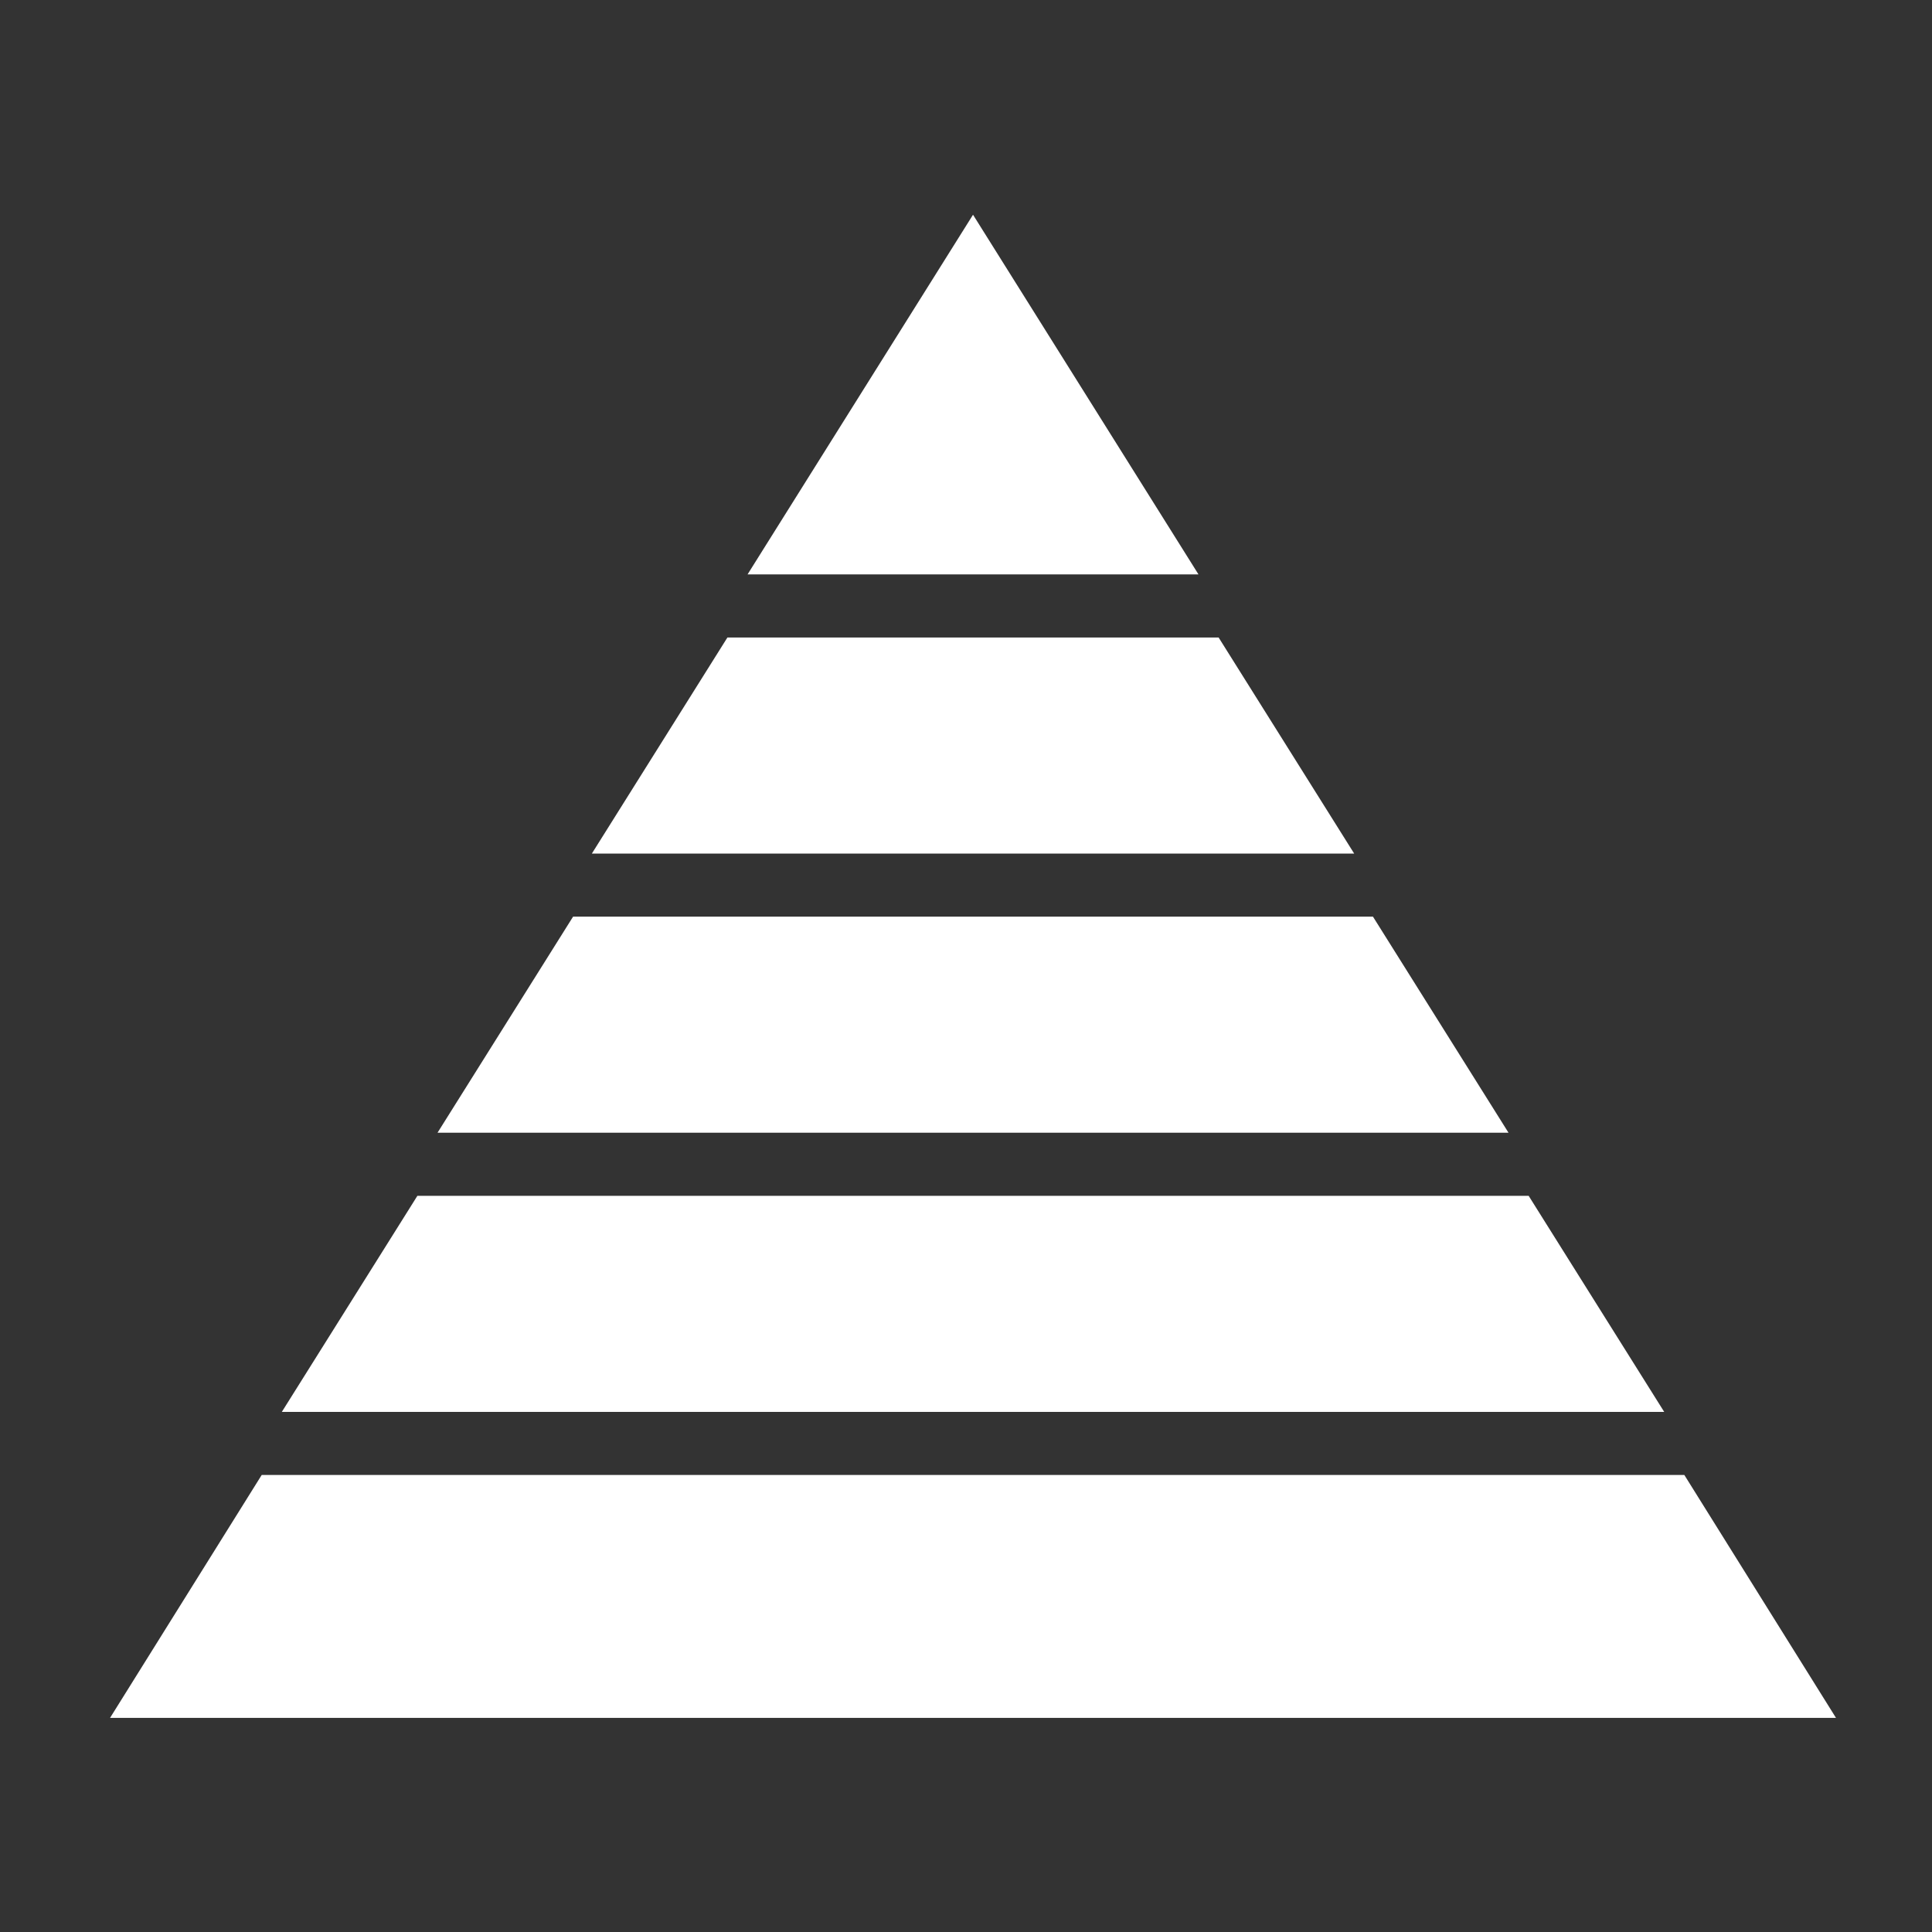
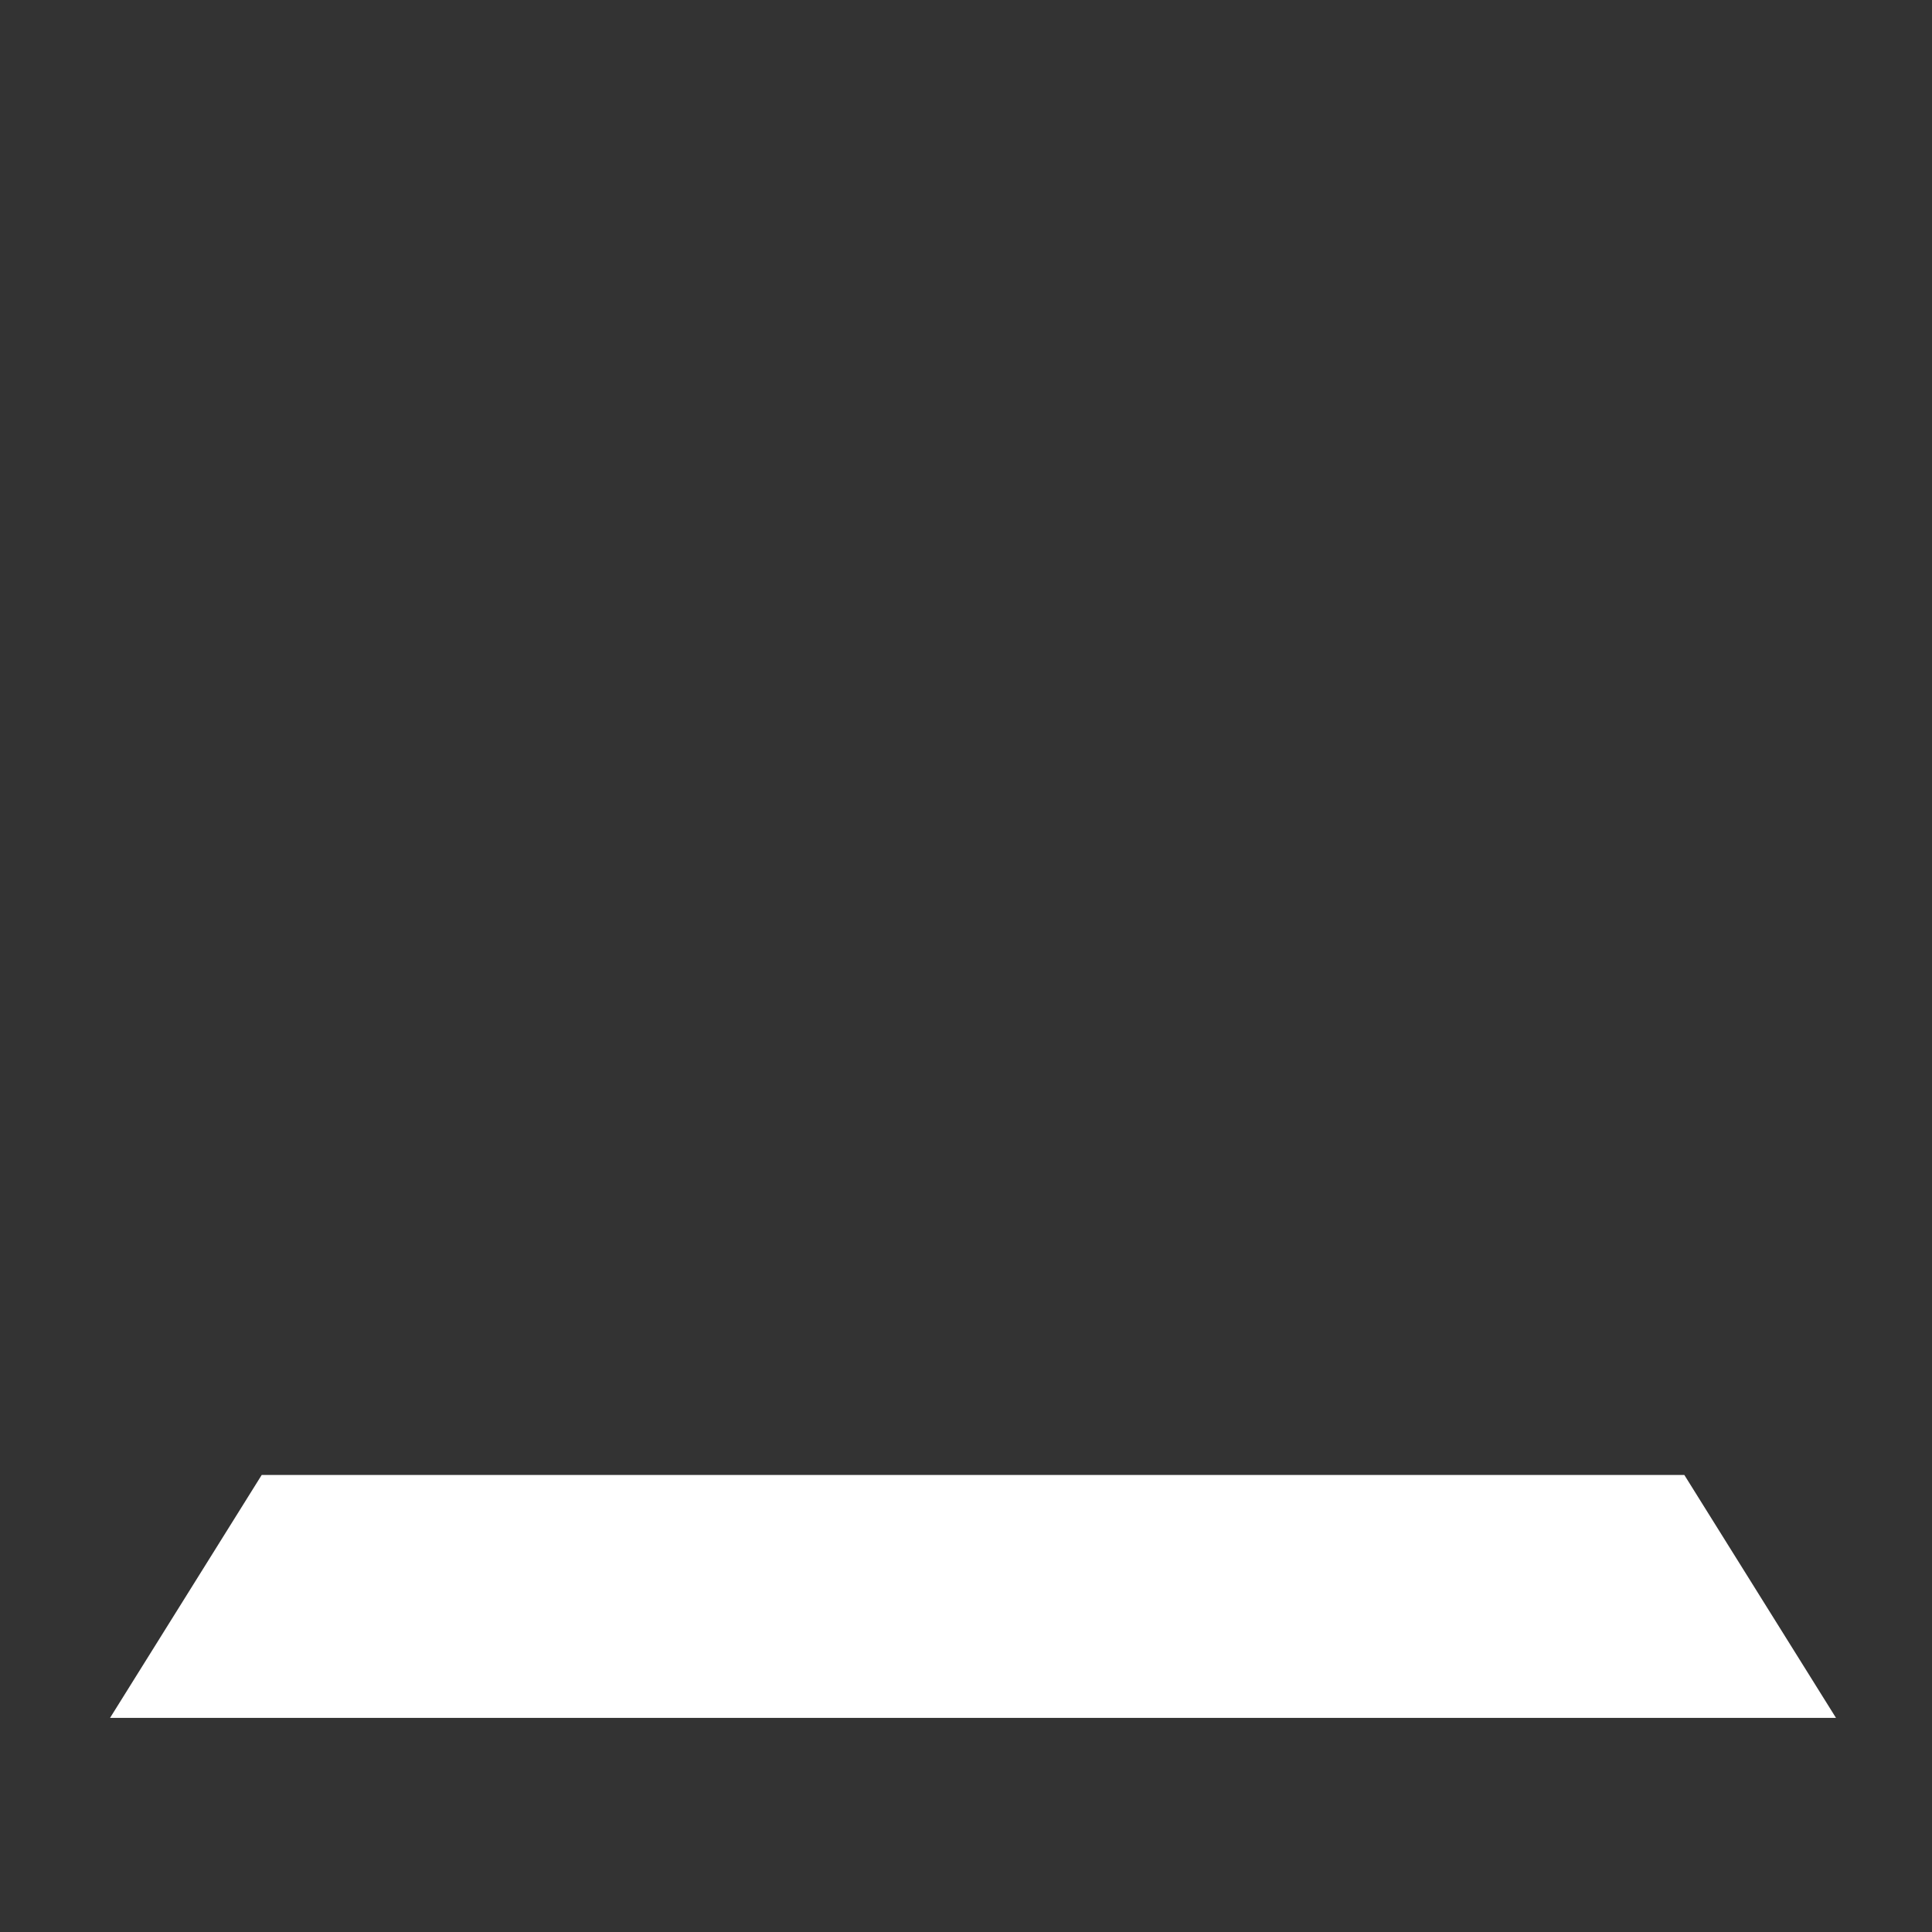
<svg xmlns="http://www.w3.org/2000/svg" width="100%" height="100%" viewBox="0 0 150 150" version="1.1" xml:space="preserve" style="fill-rule:evenodd;clip-rule:evenodd;stroke-linejoin:round;stroke-miterlimit:2;">
  <rect x="0" y="0" width="150" height="150" fill="#333333" stroke="none" />
  <g transform="matrix(1.042,0,0,1.042,0,0)">
-     <path d="M72.5,16L55.7,42.8L89.3,42.8L72.5,16Z" style="fill:white;fill-rule:nonzero;" />
-     <path d="M113.9,89.1L31.1,89.1L21,105.2L124,105.2L113.9,89.1Z" style="fill:white;fill-rule:nonzero;" />
-     <path d="M102.3,68.3L42.7,68.3L32.6,84.4L112.4,84.4L102.3,68.3Z" style="fill:white;fill-rule:nonzero;" />
-     <path d="M90.8,47.5L54.2,47.5L44.1,63.6L100.9,63.6L90.8,47.5Z" style="fill:white;fill-rule:nonzero;" />
    <path d="M136.8,128L125.5,109.9L19.5,109.9L8.2,128L136.8,128Z" style="fill:white;fill-rule:nonzero;" />
  </g>
</svg>